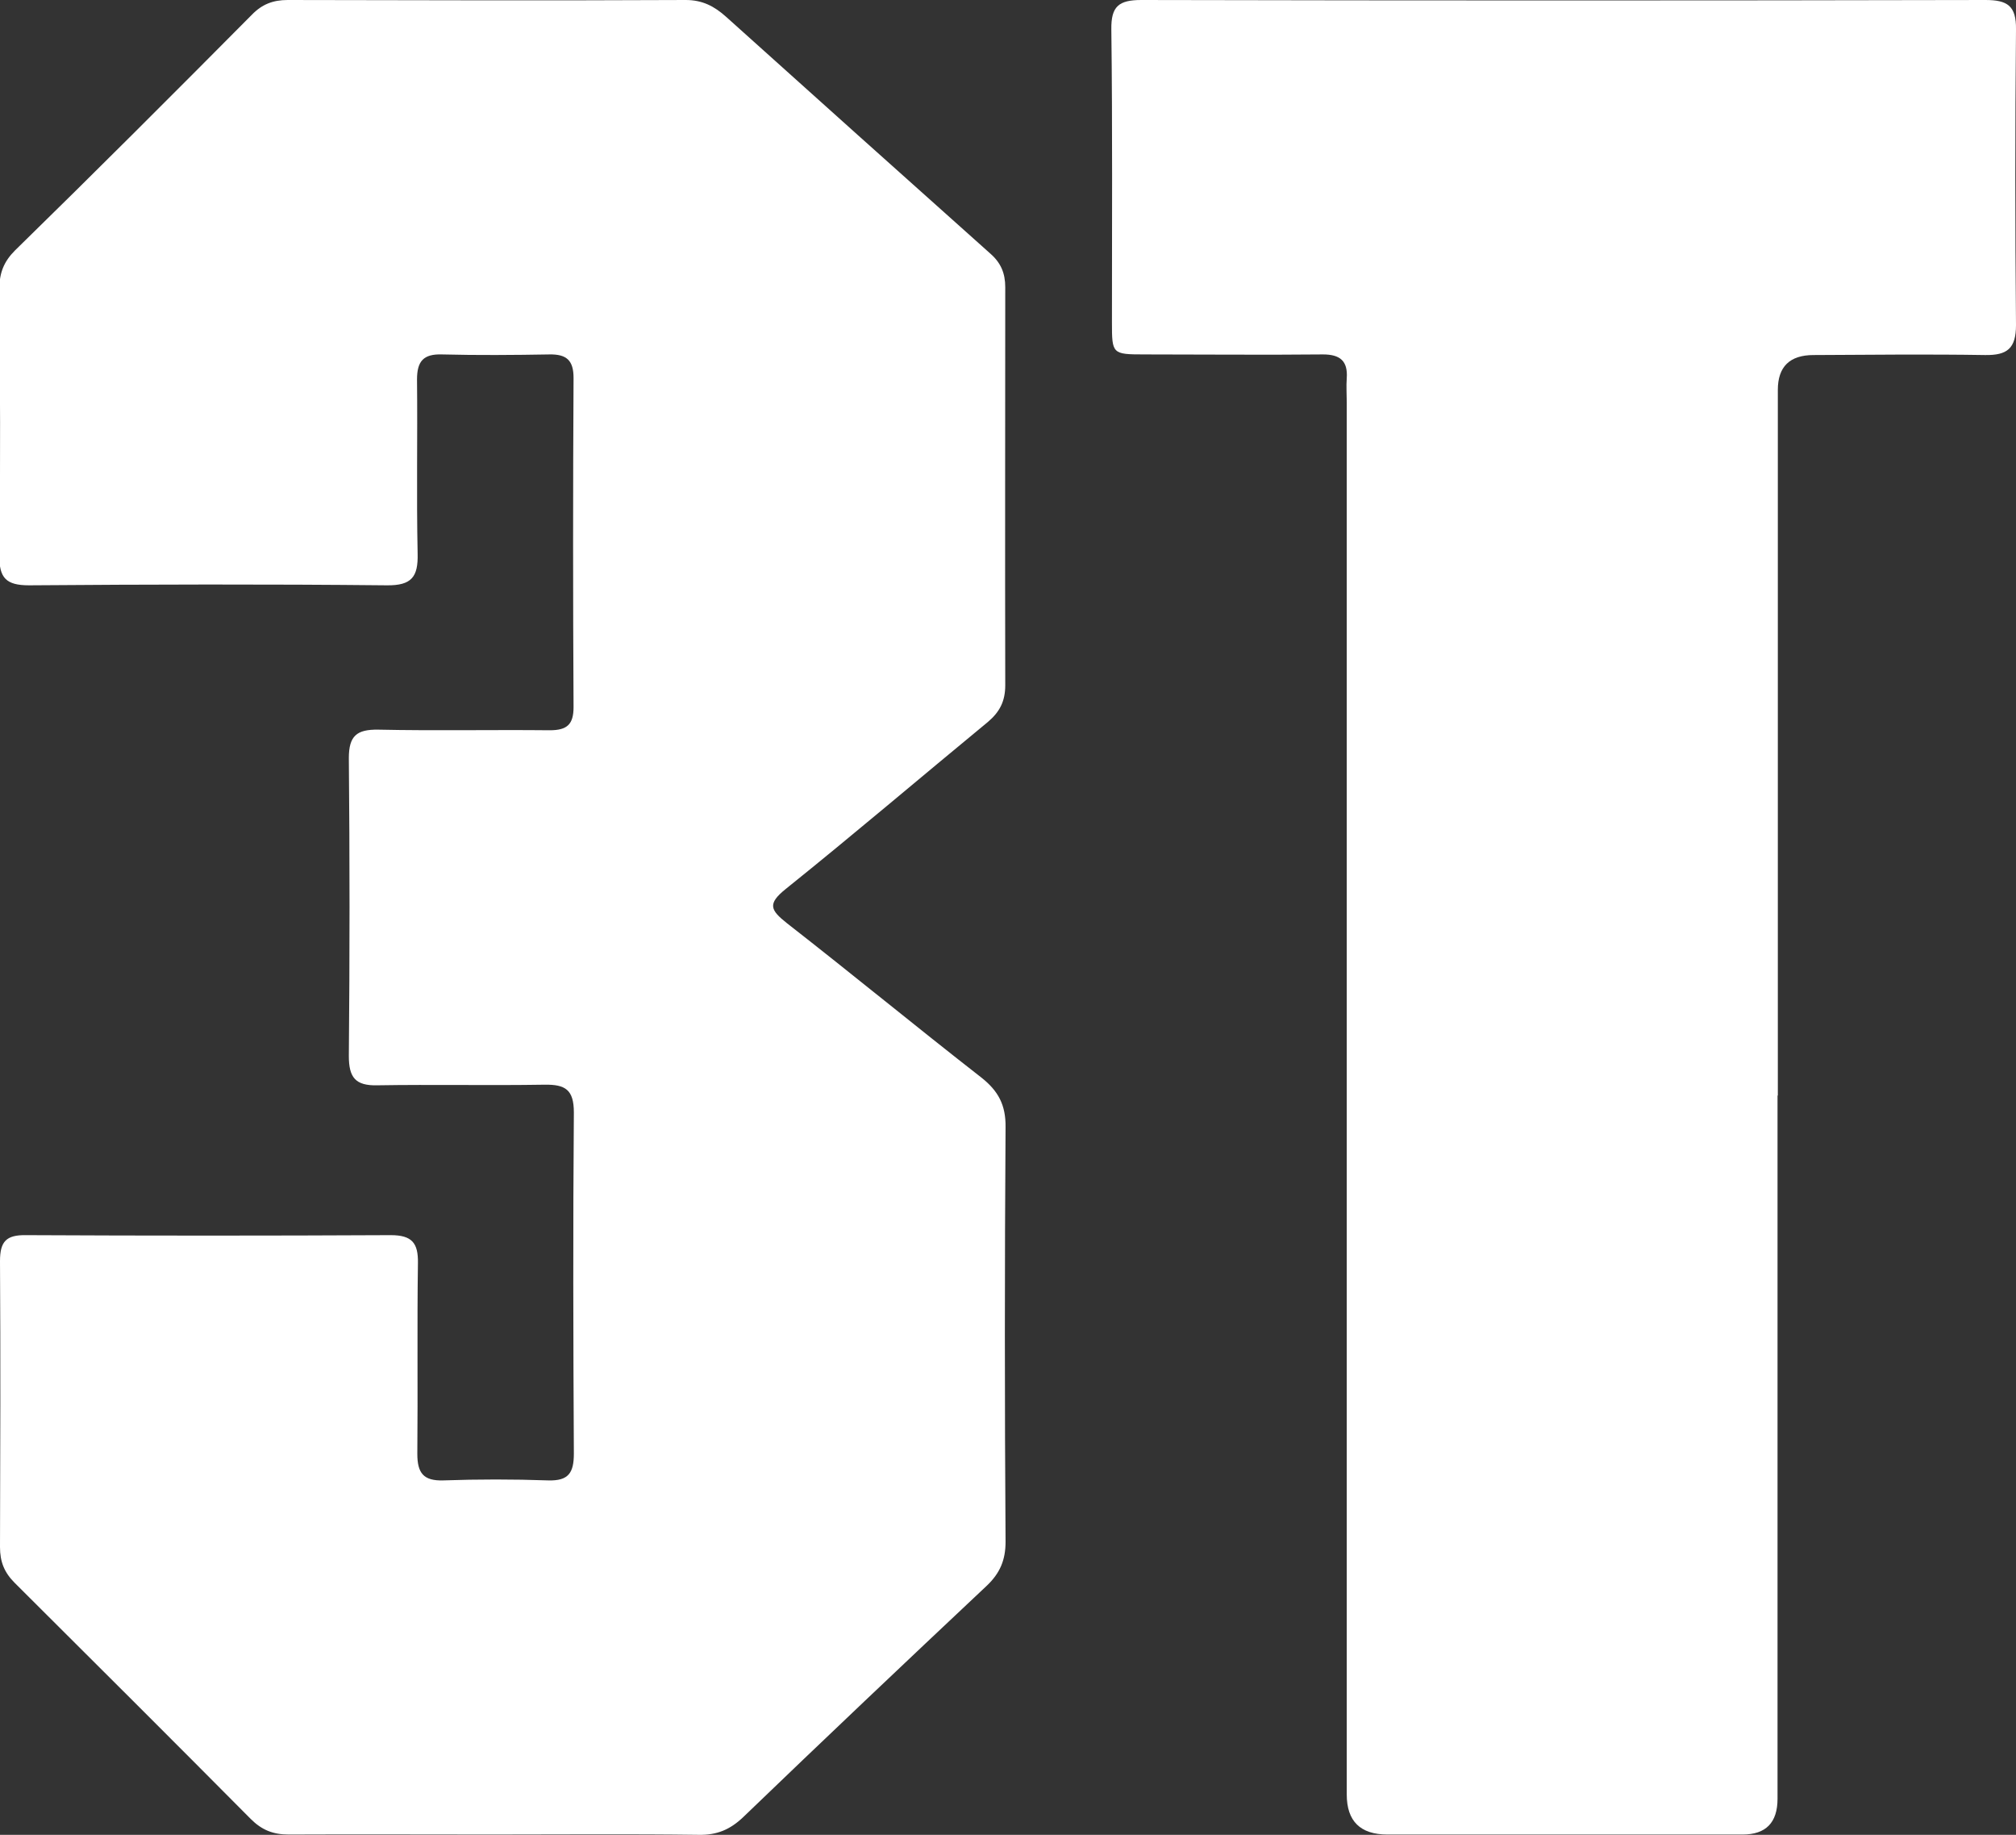
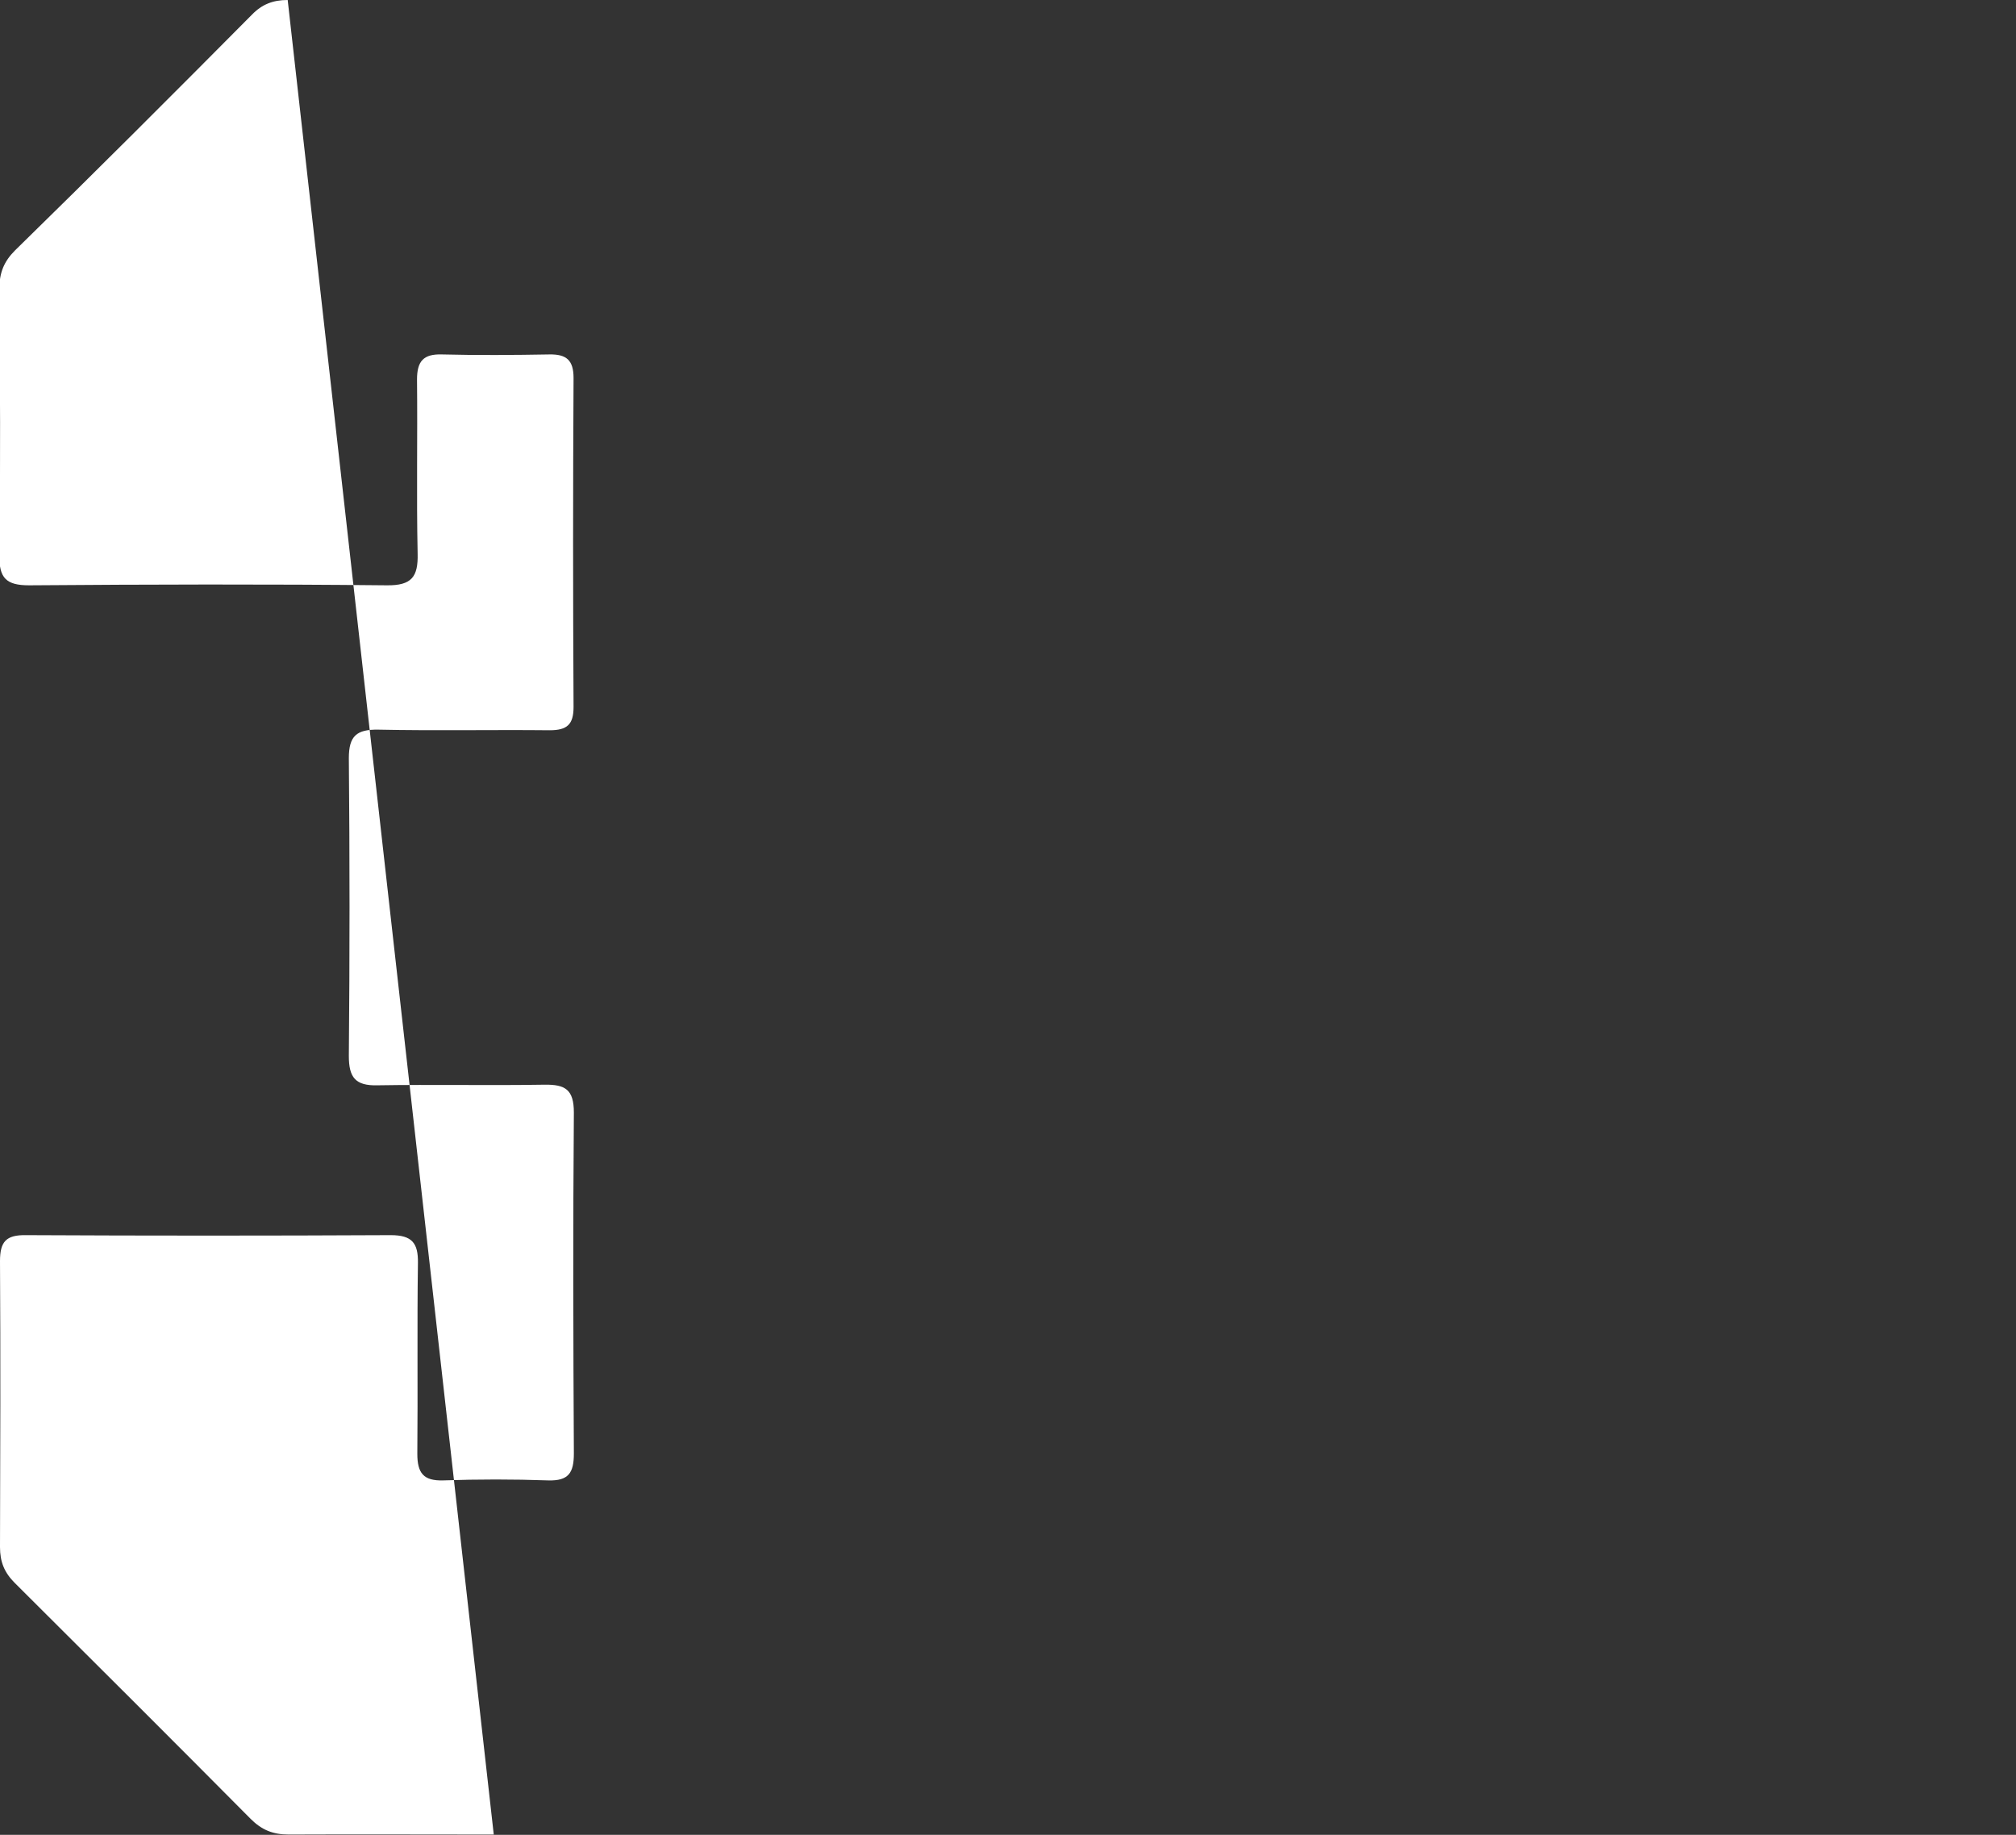
<svg xmlns="http://www.w3.org/2000/svg" id="Laag_1" data-name="Laag 1" viewBox="0 0 65.94 60">
  <rect x="0" y="0" width="65.94" height="60" fill="#333333" stroke="none" />
  <defs>
    <style>      .cls-1 {        fill: #fff;        stroke-width: 0px;      }    </style>
  </defs>
-   <path class="cls-1" d="M16.15,59.99c-2.24,0-4.47-.01-6.71,0-.51,0-.88-.15-1.24-.51-2.56-2.58-5.14-5.15-7.72-7.72-.34-.34-.48-.69-.48-1.17.01-3.12.02-6.24,0-9.35,0-.64.2-.86.85-.85,3.98.02,7.95.02,11.93,0,.7,0,.9.26.89.91-.03,2.08,0,4.16-.02,6.24,0,.63.2.89.85.87,1.14-.04,2.29-.04,3.43,0,.67.02.84-.25.84-.88-.02-3.72-.03-7.43,0-11.15,0-.75-.28-.92-.96-.91-1.82.03-3.64-.01-5.46.02-.73.02-.94-.26-.94-.96.03-3.25.03-6.5,0-9.74,0-.73.26-.94.96-.93,1.87.04,3.74,0,5.61.02.57,0,.78-.19.78-.76-.02-3.59-.02-7.17,0-10.76,0-.58-.23-.78-.79-.77-1.17.02-2.34.03-3.51,0-.61-.02-.82.22-.82.82.02,1.9-.02,3.79.02,5.69.02.76-.19,1.05-1.01,1.04-3.9-.04-7.8-.03-11.7,0-.75,0-.98-.24-.97-.98.04-2.91.02-5.82,0-8.73,0-.51.15-.88.51-1.24C3.1,5.64,5.67,3.07,8.24.48,8.57.14,8.93,0,9.41,0c4.34.01,8.68.02,13.02,0,.54,0,.93.2,1.32.55,2.88,2.59,5.76,5.17,8.65,7.75.34.3.48.64.48,1.09,0,4.34-.01,8.68,0,13.02,0,.52-.18.87-.57,1.2-2.21,1.82-4.38,3.67-6.61,5.46-.61.49-.5.69.04,1.12,2.13,1.66,4.22,3.38,6.35,5.04.56.44.81.9.8,1.63-.03,4.52-.03,9.04,0,13.56,0,.59-.18,1.02-.61,1.43-2.67,2.51-5.33,5.03-7.97,7.57-.43.41-.86.59-1.45.58-2.23-.03-4.47-.01-6.71-.01Z" />
-   <path class="cls-1" d="M58.14,35.82c0,7.67,0,15.33,0,23q0,1.17-1.14,1.17c-3.87,0-7.75,0-11.62,0q-1.33,0-1.33-1.31c0-15.18,0-30.35,0-45.53,0-.26-.02-.52,0-.78.04-.57-.22-.78-.78-.78-1.95.02-3.9,0-5.85,0-1.04,0-1.05-.02-1.05-1.04,0-3.2.02-6.39-.02-9.59C36.34.21,36.59,0,37.33,0c9.2.02,18.4.02,27.61,0,.72,0,1.01.19,1,.96-.03,3.22-.03,6.44,0,9.67,0,.77-.29.99-1.01.98-1.87-.03-3.74-.01-5.61,0q-1.17,0-1.17,1.14c0,7.69,0,15.38,0,23.08Z" />
+   <path class="cls-1" d="M16.15,59.99c-2.24,0-4.47-.01-6.71,0-.51,0-.88-.15-1.24-.51-2.56-2.58-5.14-5.15-7.72-7.72-.34-.34-.48-.69-.48-1.17.01-3.12.02-6.24,0-9.35,0-.64.2-.86.85-.85,3.98.02,7.95.02,11.93,0,.7,0,.9.26.89.91-.03,2.08,0,4.16-.02,6.24,0,.63.2.89.85.87,1.14-.04,2.29-.04,3.43,0,.67.02.84-.25.84-.88-.02-3.72-.03-7.43,0-11.15,0-.75-.28-.92-.96-.91-1.82.03-3.64-.01-5.46.02-.73.02-.94-.26-.94-.96.03-3.25.03-6.5,0-9.74,0-.73.26-.94.96-.93,1.87.04,3.74,0,5.61.02.57,0,.78-.19.78-.76-.02-3.59-.02-7.17,0-10.76,0-.58-.23-.78-.79-.77-1.17.02-2.34.03-3.51,0-.61-.02-.82.22-.82.82.02,1.9-.02,3.79.02,5.69.02.76-.19,1.05-1.01,1.04-3.9-.04-7.8-.03-11.7,0-.75,0-.98-.24-.97-.98.04-2.91.02-5.82,0-8.73,0-.51.15-.88.51-1.24C3.1,5.64,5.67,3.07,8.24.48,8.57.14,8.93,0,9.41,0Z" />
</svg>